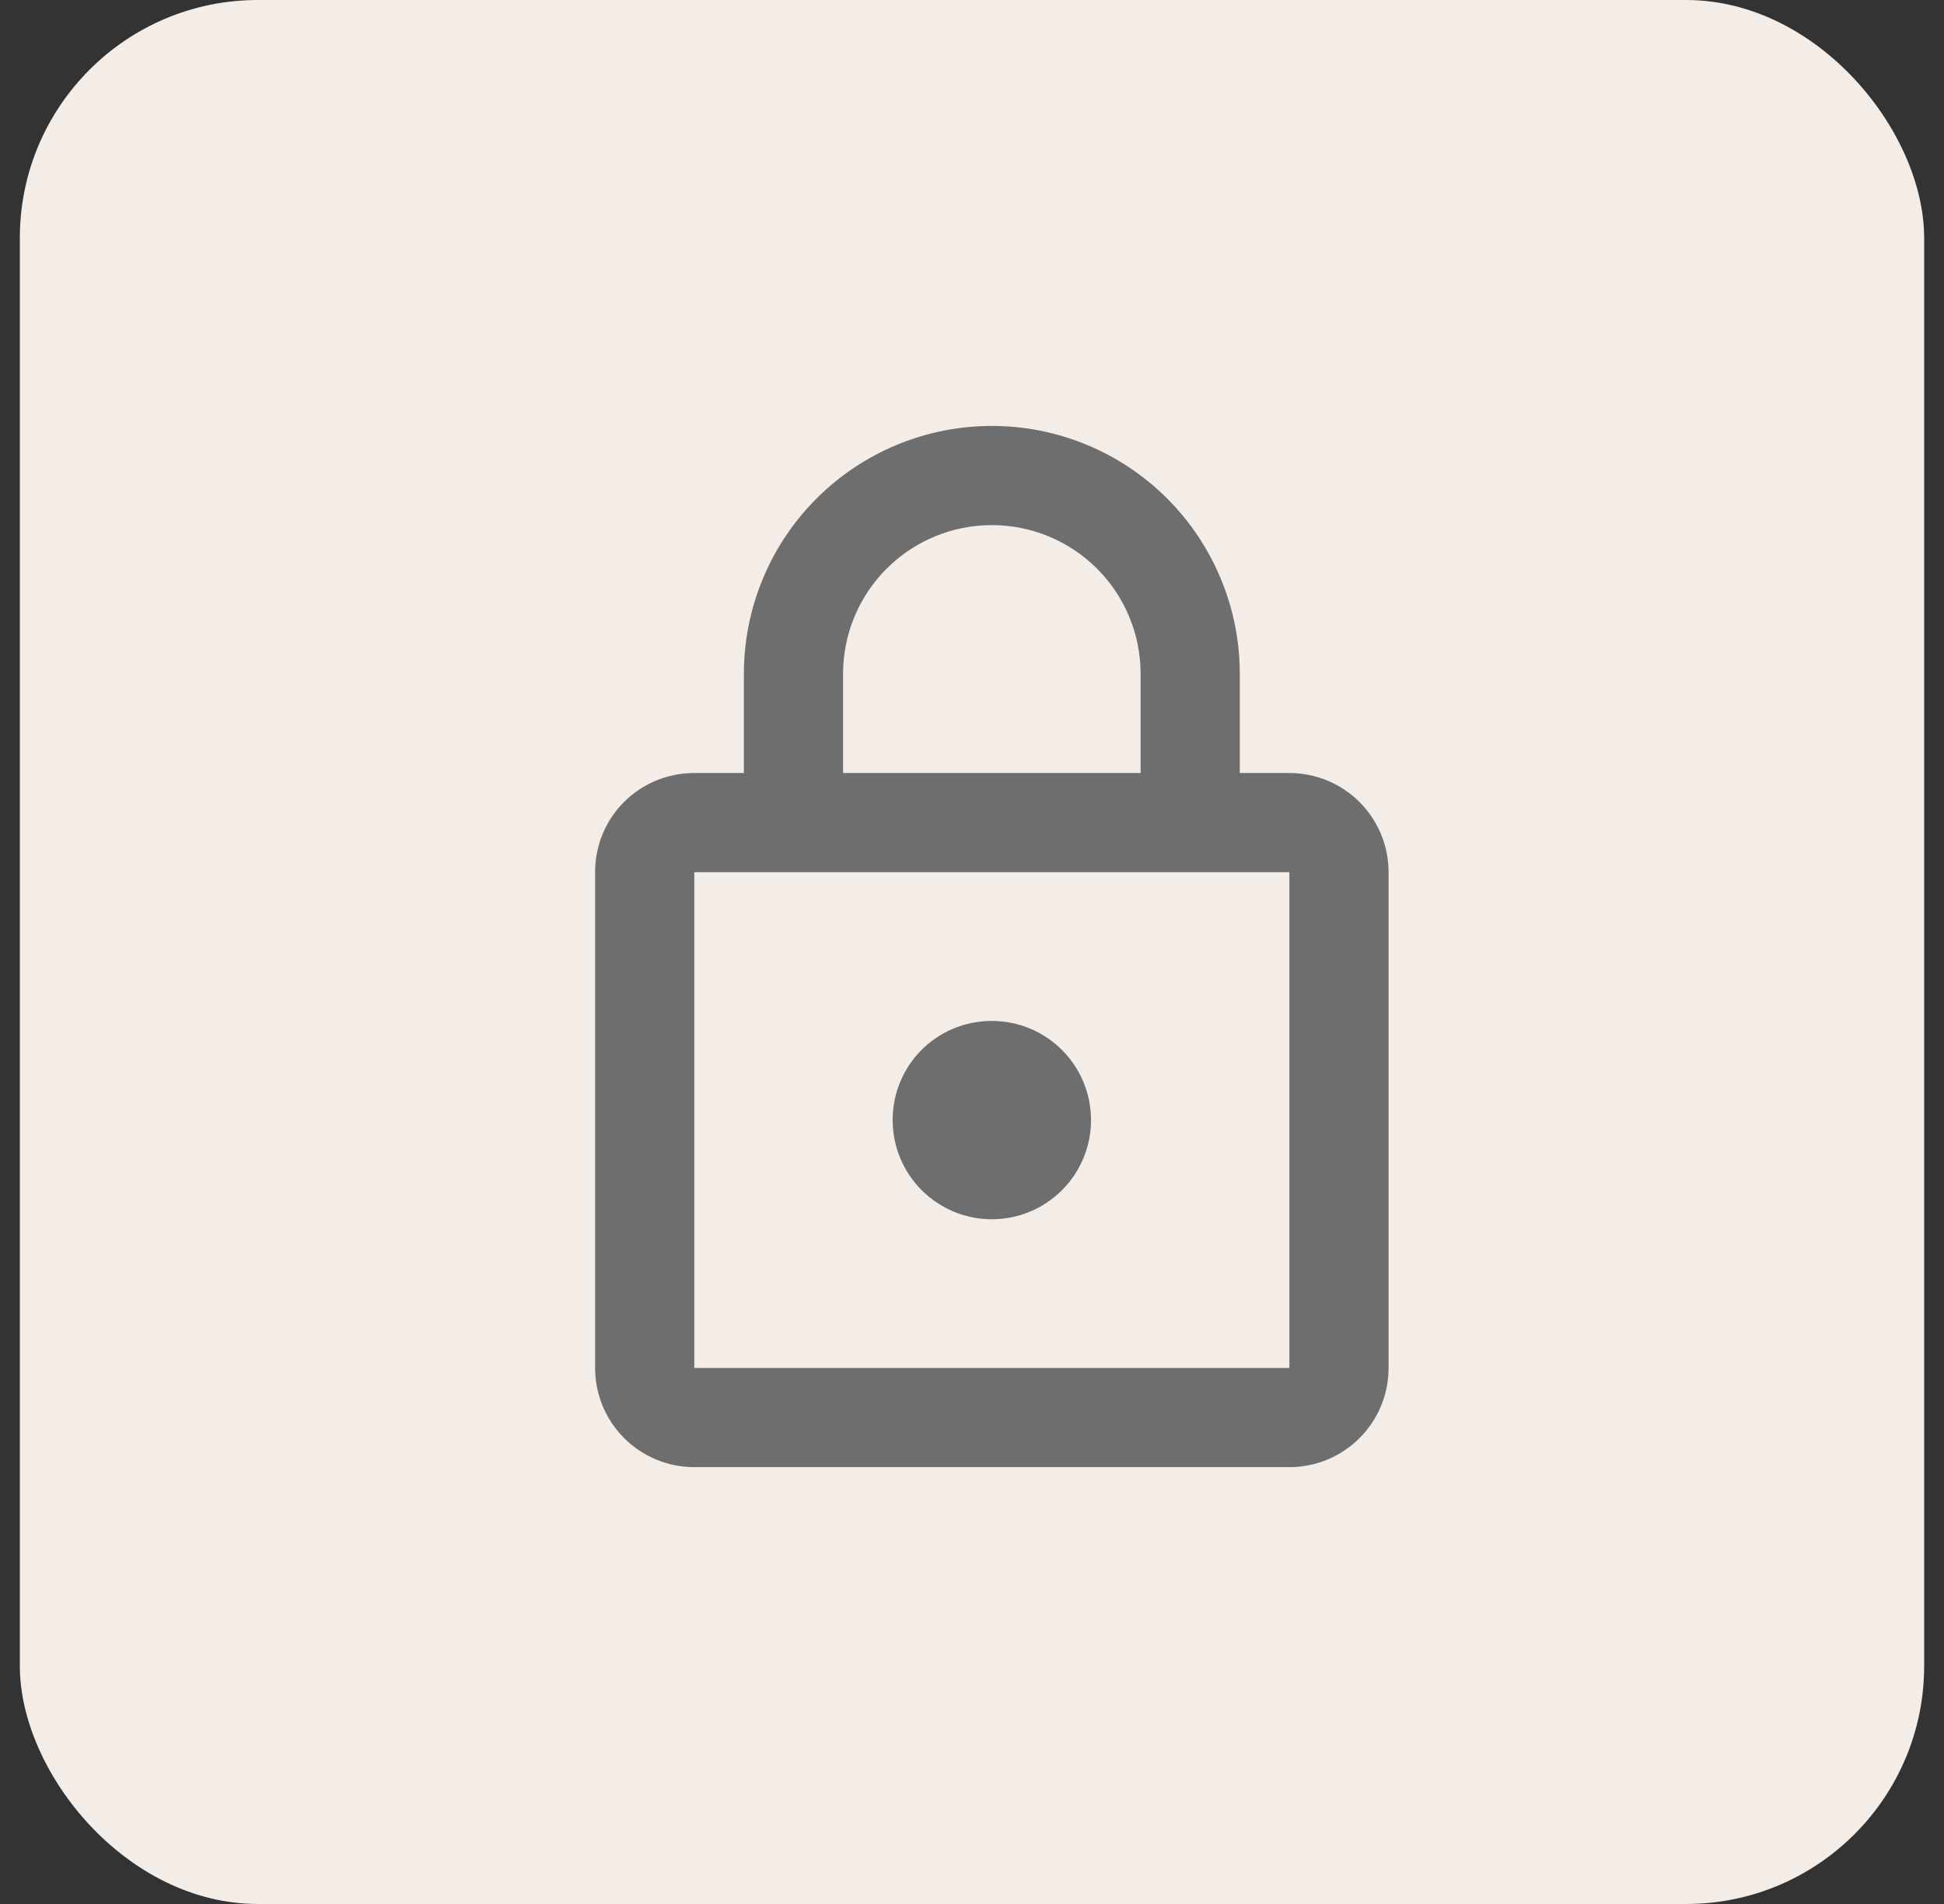
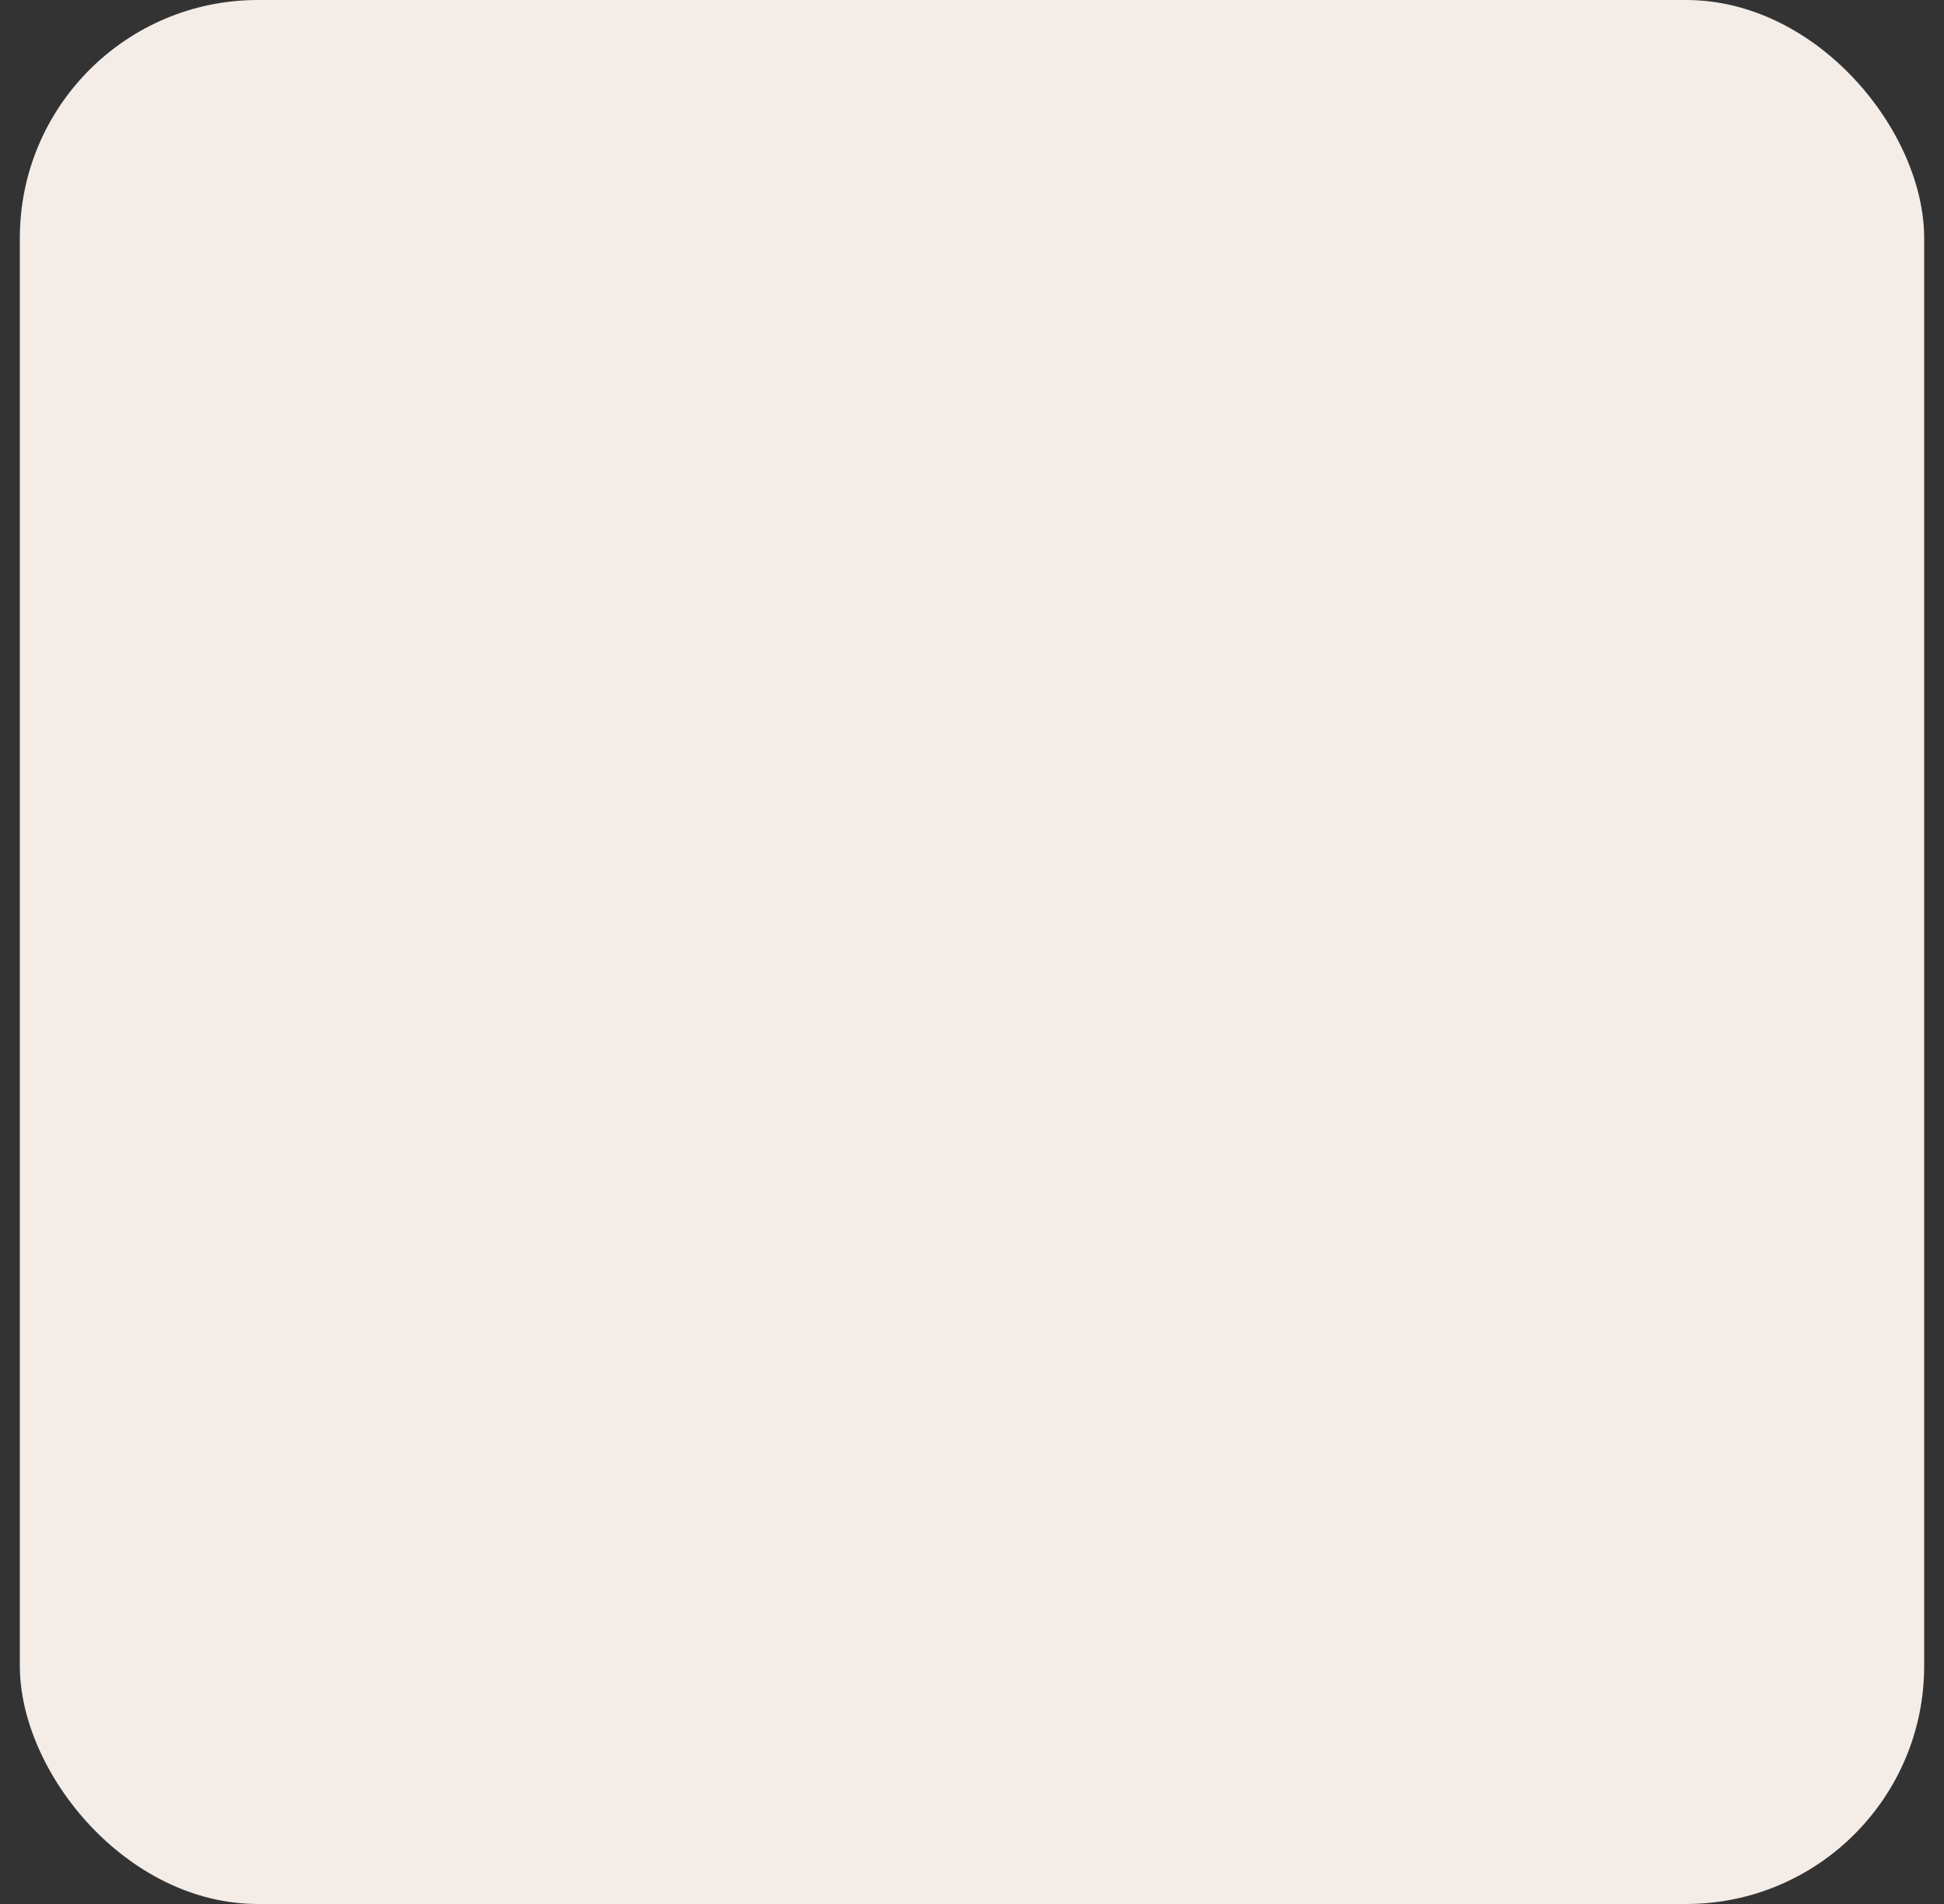
<svg xmlns="http://www.w3.org/2000/svg" width="49" height="48" viewBox="0 0 49 48" fill="none">
  <rect x="0" y="0" width="49" height="48" fill="#333333" stroke="none" />
  <rect x="0.5" width="48" height="48" rx="6" fill="#F4ECE7" />
-   <path d="M25 30.738C24.337 30.738 23.701 30.474 23.232 30.005C22.763 29.537 22.5 28.901 22.5 28.238C22.5 26.85 23.613 25.738 25 25.738C25.663 25.738 26.299 26.001 26.768 26.47C27.237 26.939 27.5 27.575 27.5 28.238C27.5 28.901 27.237 29.537 26.768 30.005C26.299 30.474 25.663 30.738 25 30.738ZM32.5 34.487V21.988H17.5V34.487H32.5ZM32.5 19.488C33.163 19.488 33.799 19.751 34.268 20.22C34.737 20.689 35 21.325 35 21.988V34.487C35 35.151 34.737 35.786 34.268 36.255C33.799 36.724 33.163 36.987 32.5 36.987H17.5C16.837 36.987 16.201 36.724 15.732 36.255C15.263 35.786 15 35.151 15 34.487V21.988C15 20.6 16.113 19.488 17.5 19.488H18.75V16.988C18.75 15.33 19.409 13.74 20.581 12.568C21.753 11.396 23.342 10.738 25 10.738C25.821 10.738 26.634 10.899 27.392 11.213C28.15 11.527 28.839 11.988 29.419 12.568C30 13.149 30.46 13.838 30.774 14.596C31.088 15.354 31.25 16.167 31.25 16.988V19.488H32.5ZM25 13.238C24.005 13.238 23.052 13.633 22.348 14.336C21.645 15.039 21.25 15.993 21.25 16.988V19.488H28.75V16.988C28.75 15.993 28.355 15.039 27.652 14.336C26.948 13.633 25.995 13.238 25 13.238Z" fill="#6E6E6E" />
</svg>